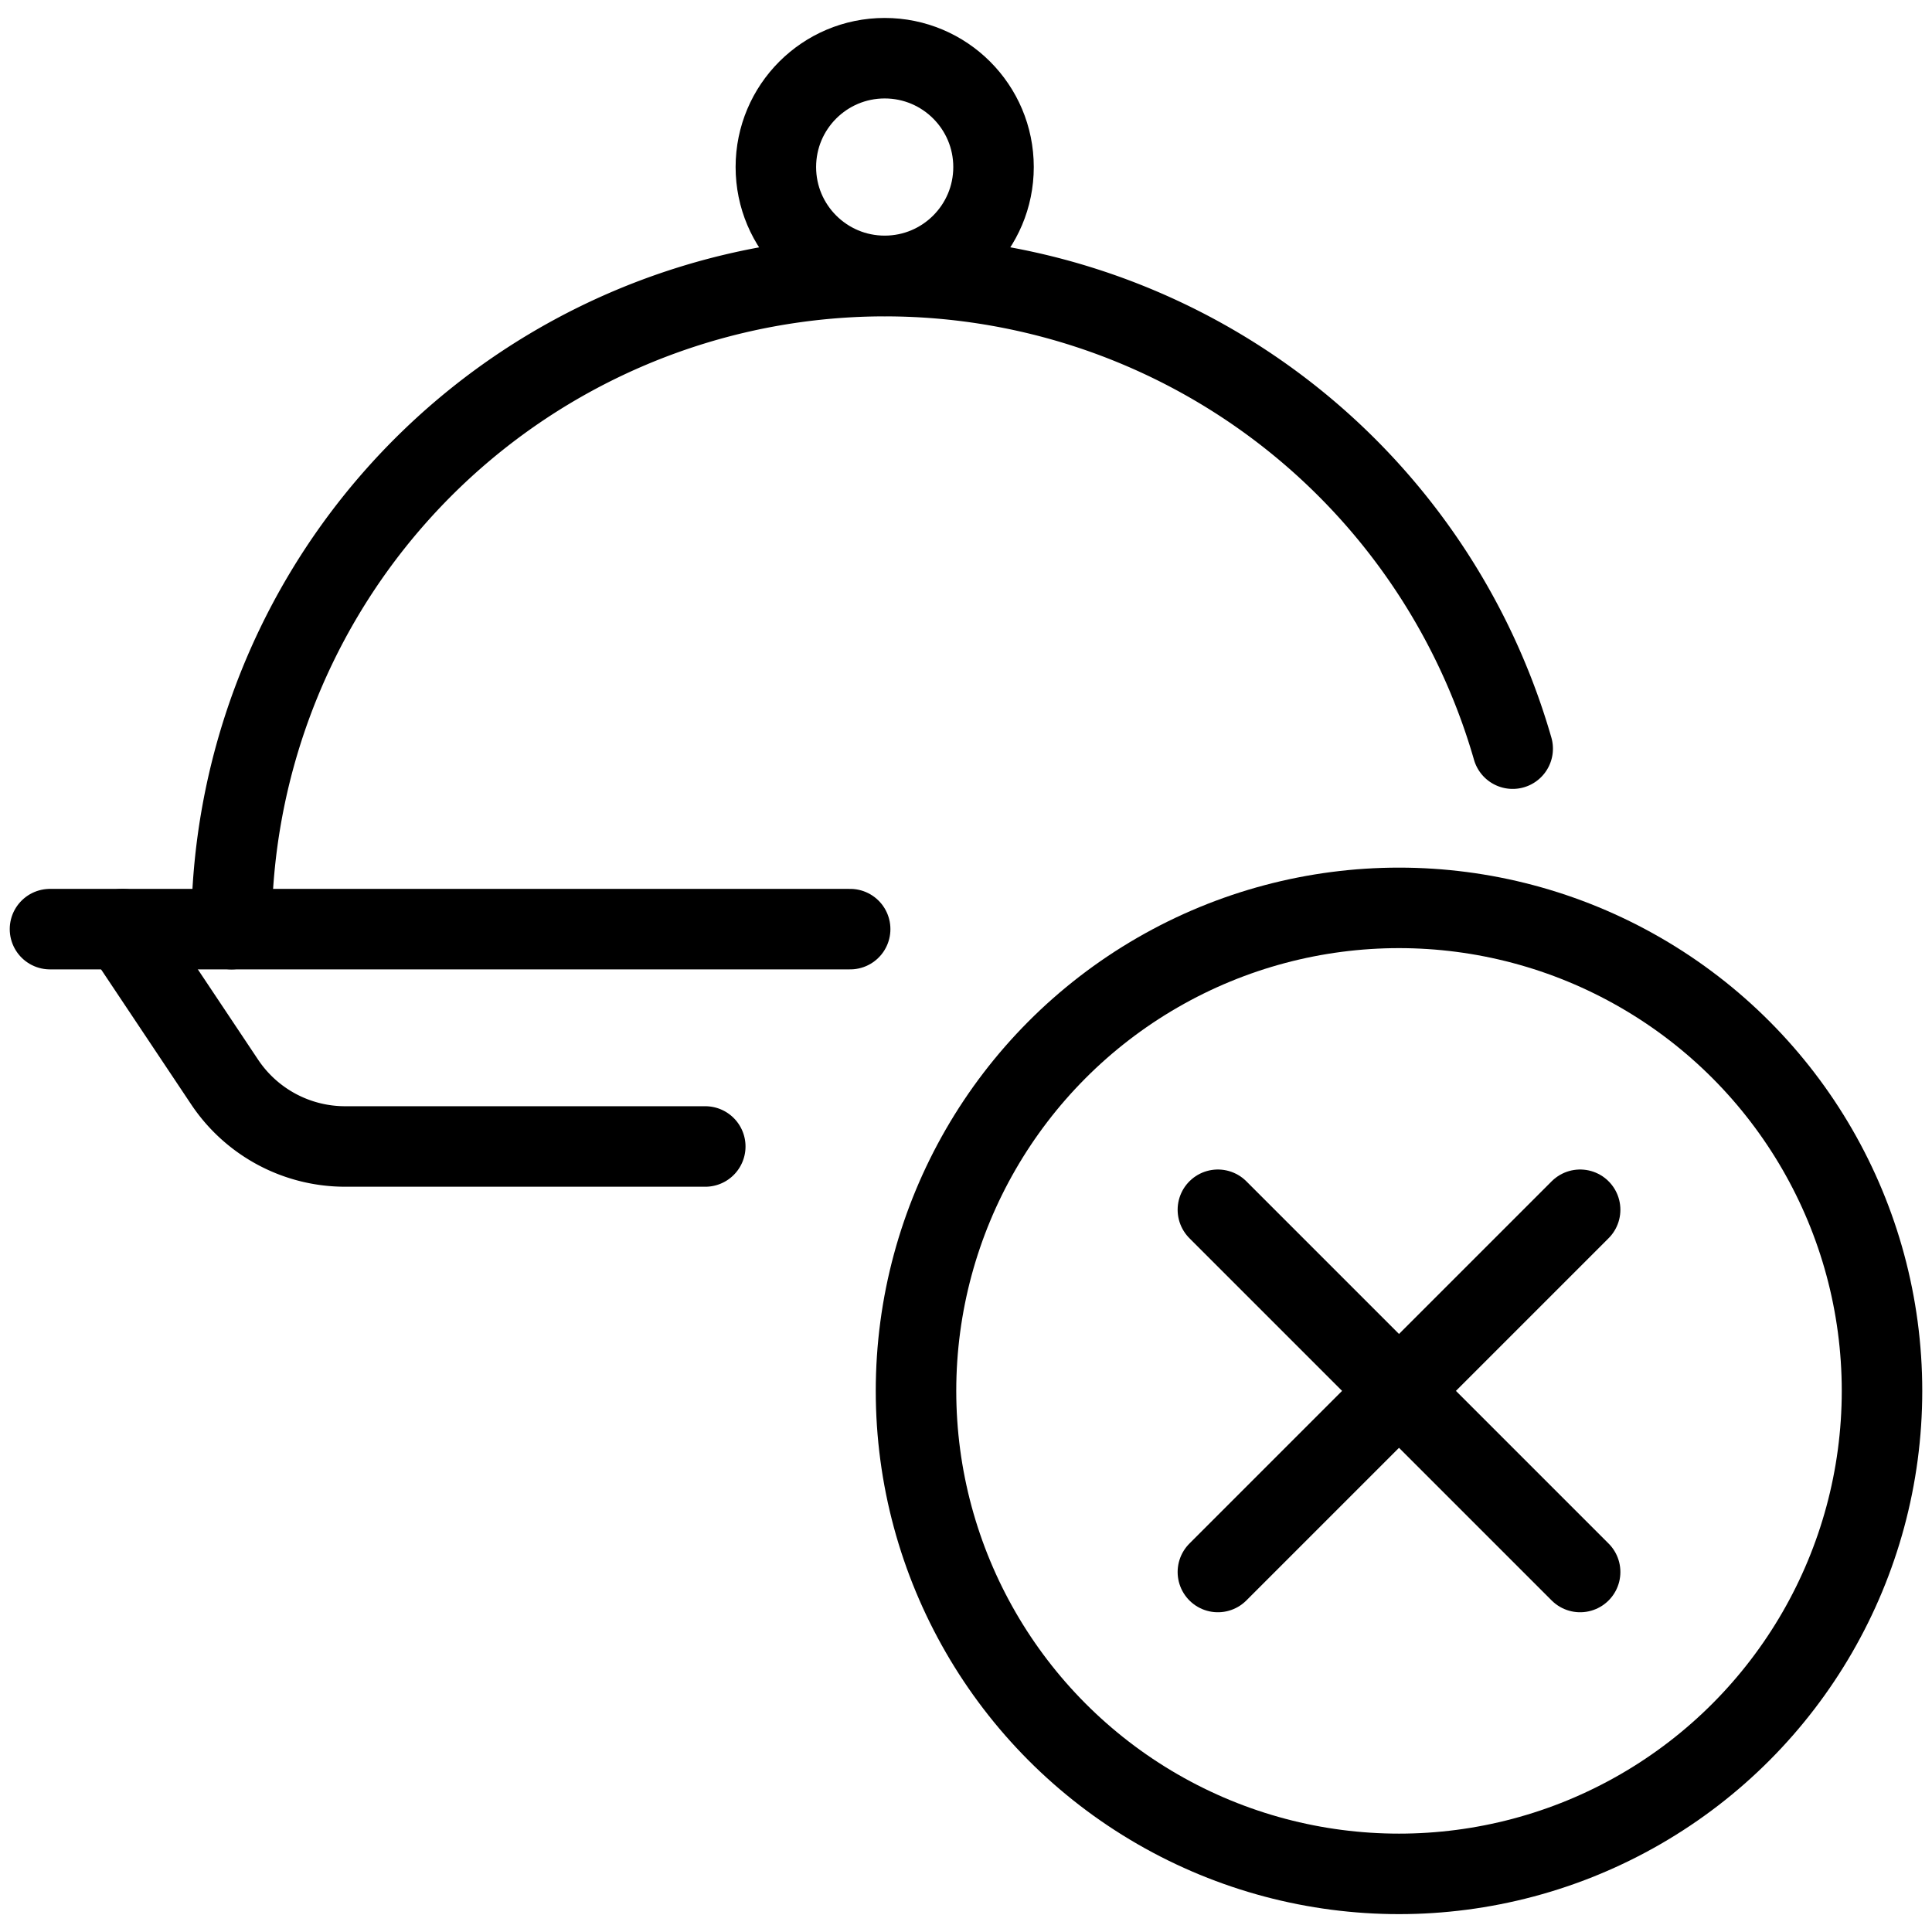
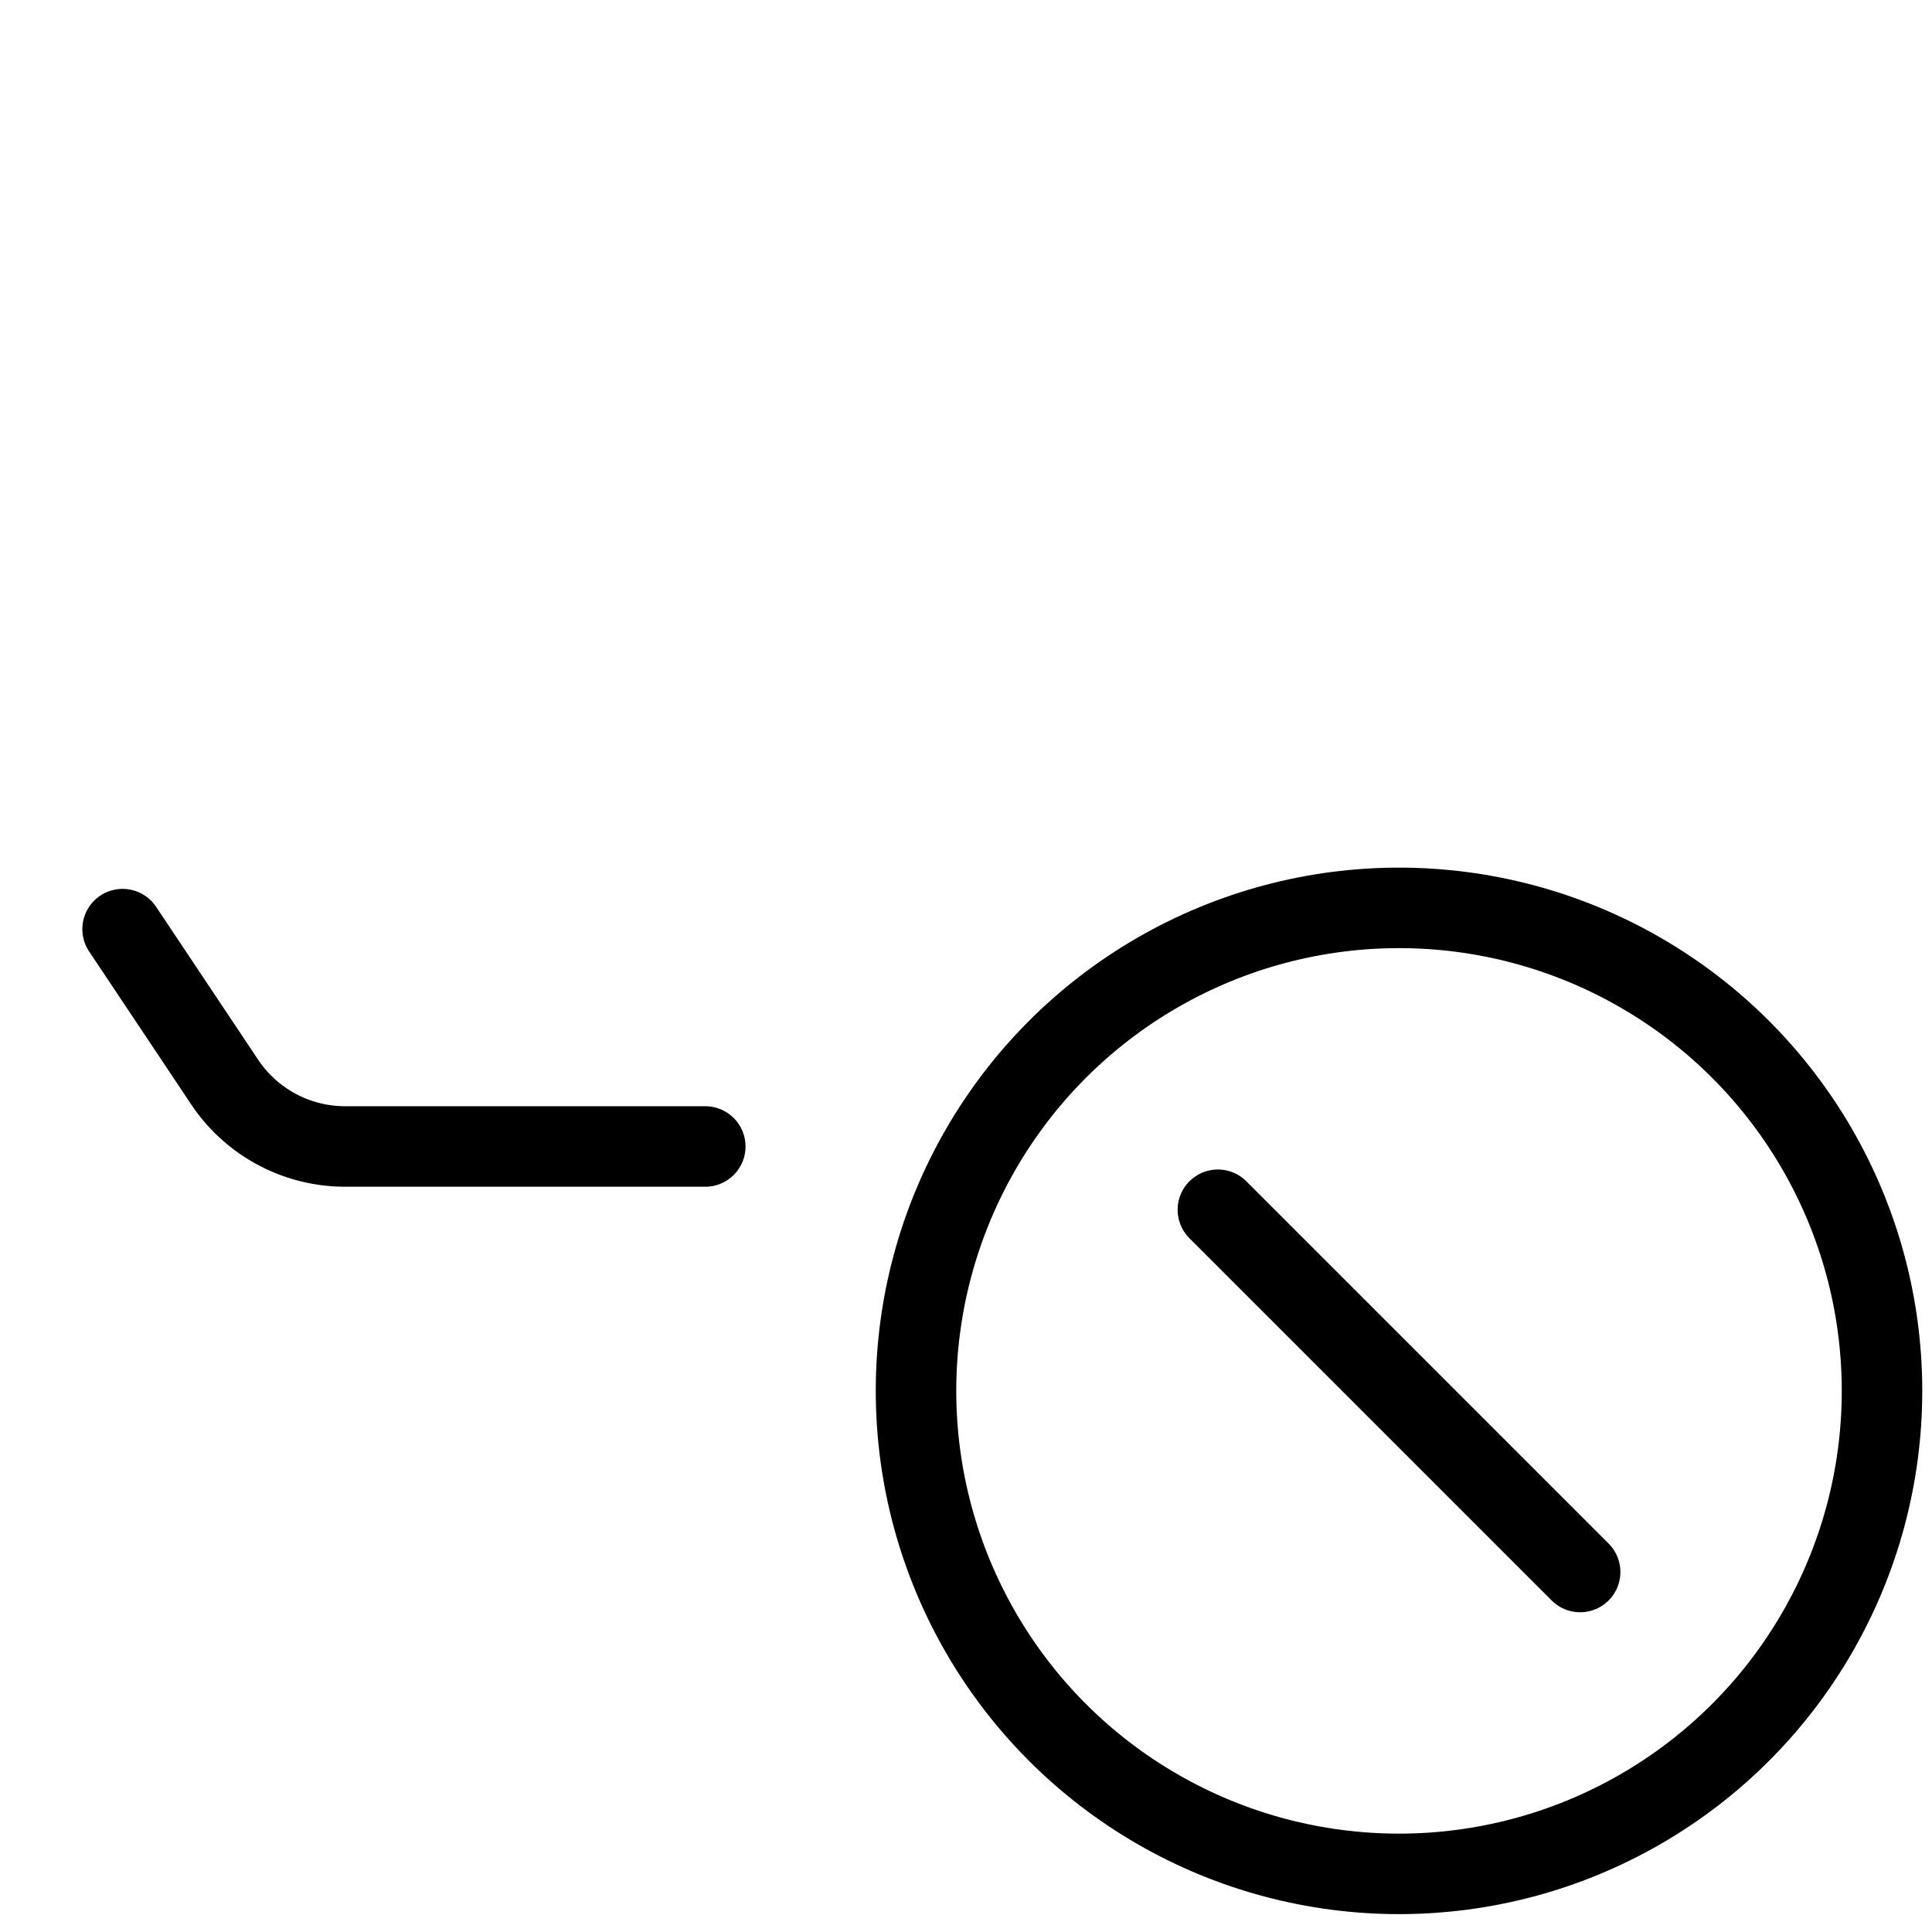
<svg xmlns="http://www.w3.org/2000/svg" viewBox="0 0 24 24">
  <g transform="matrix(1,0,0,1,0,0)">
    <defs>
      <style>.a{fill:none;stroke:#000000;stroke-linecap:round;stroke-linejoin:round;}</style>
    </defs>
    <circle class="a" cx="17.379" cy="17.278" r="6" />
-     <line class="a" x1="19.629" y1="15.028" x2="15.129" y2="19.528" />
    <line class="a" x1="15.129" y1="15.028" x2="19.629" y2="19.528" />
    <path class="a" d="M1.523,11.542l1.268,1.9a1.8,1.8,0,0,0,1.5.8h4.47" />
-     <line class="a" x1="0.621" y1="11.542" x2="10.561" y2="11.542" />
-     <circle class="a" cx="10.99" cy="2.075" r="1.352" />
-     <path class="a" d="M2.876,11.542A8.116,8.116,0,0,1,18.791,9.3" />
  </g>
</svg>